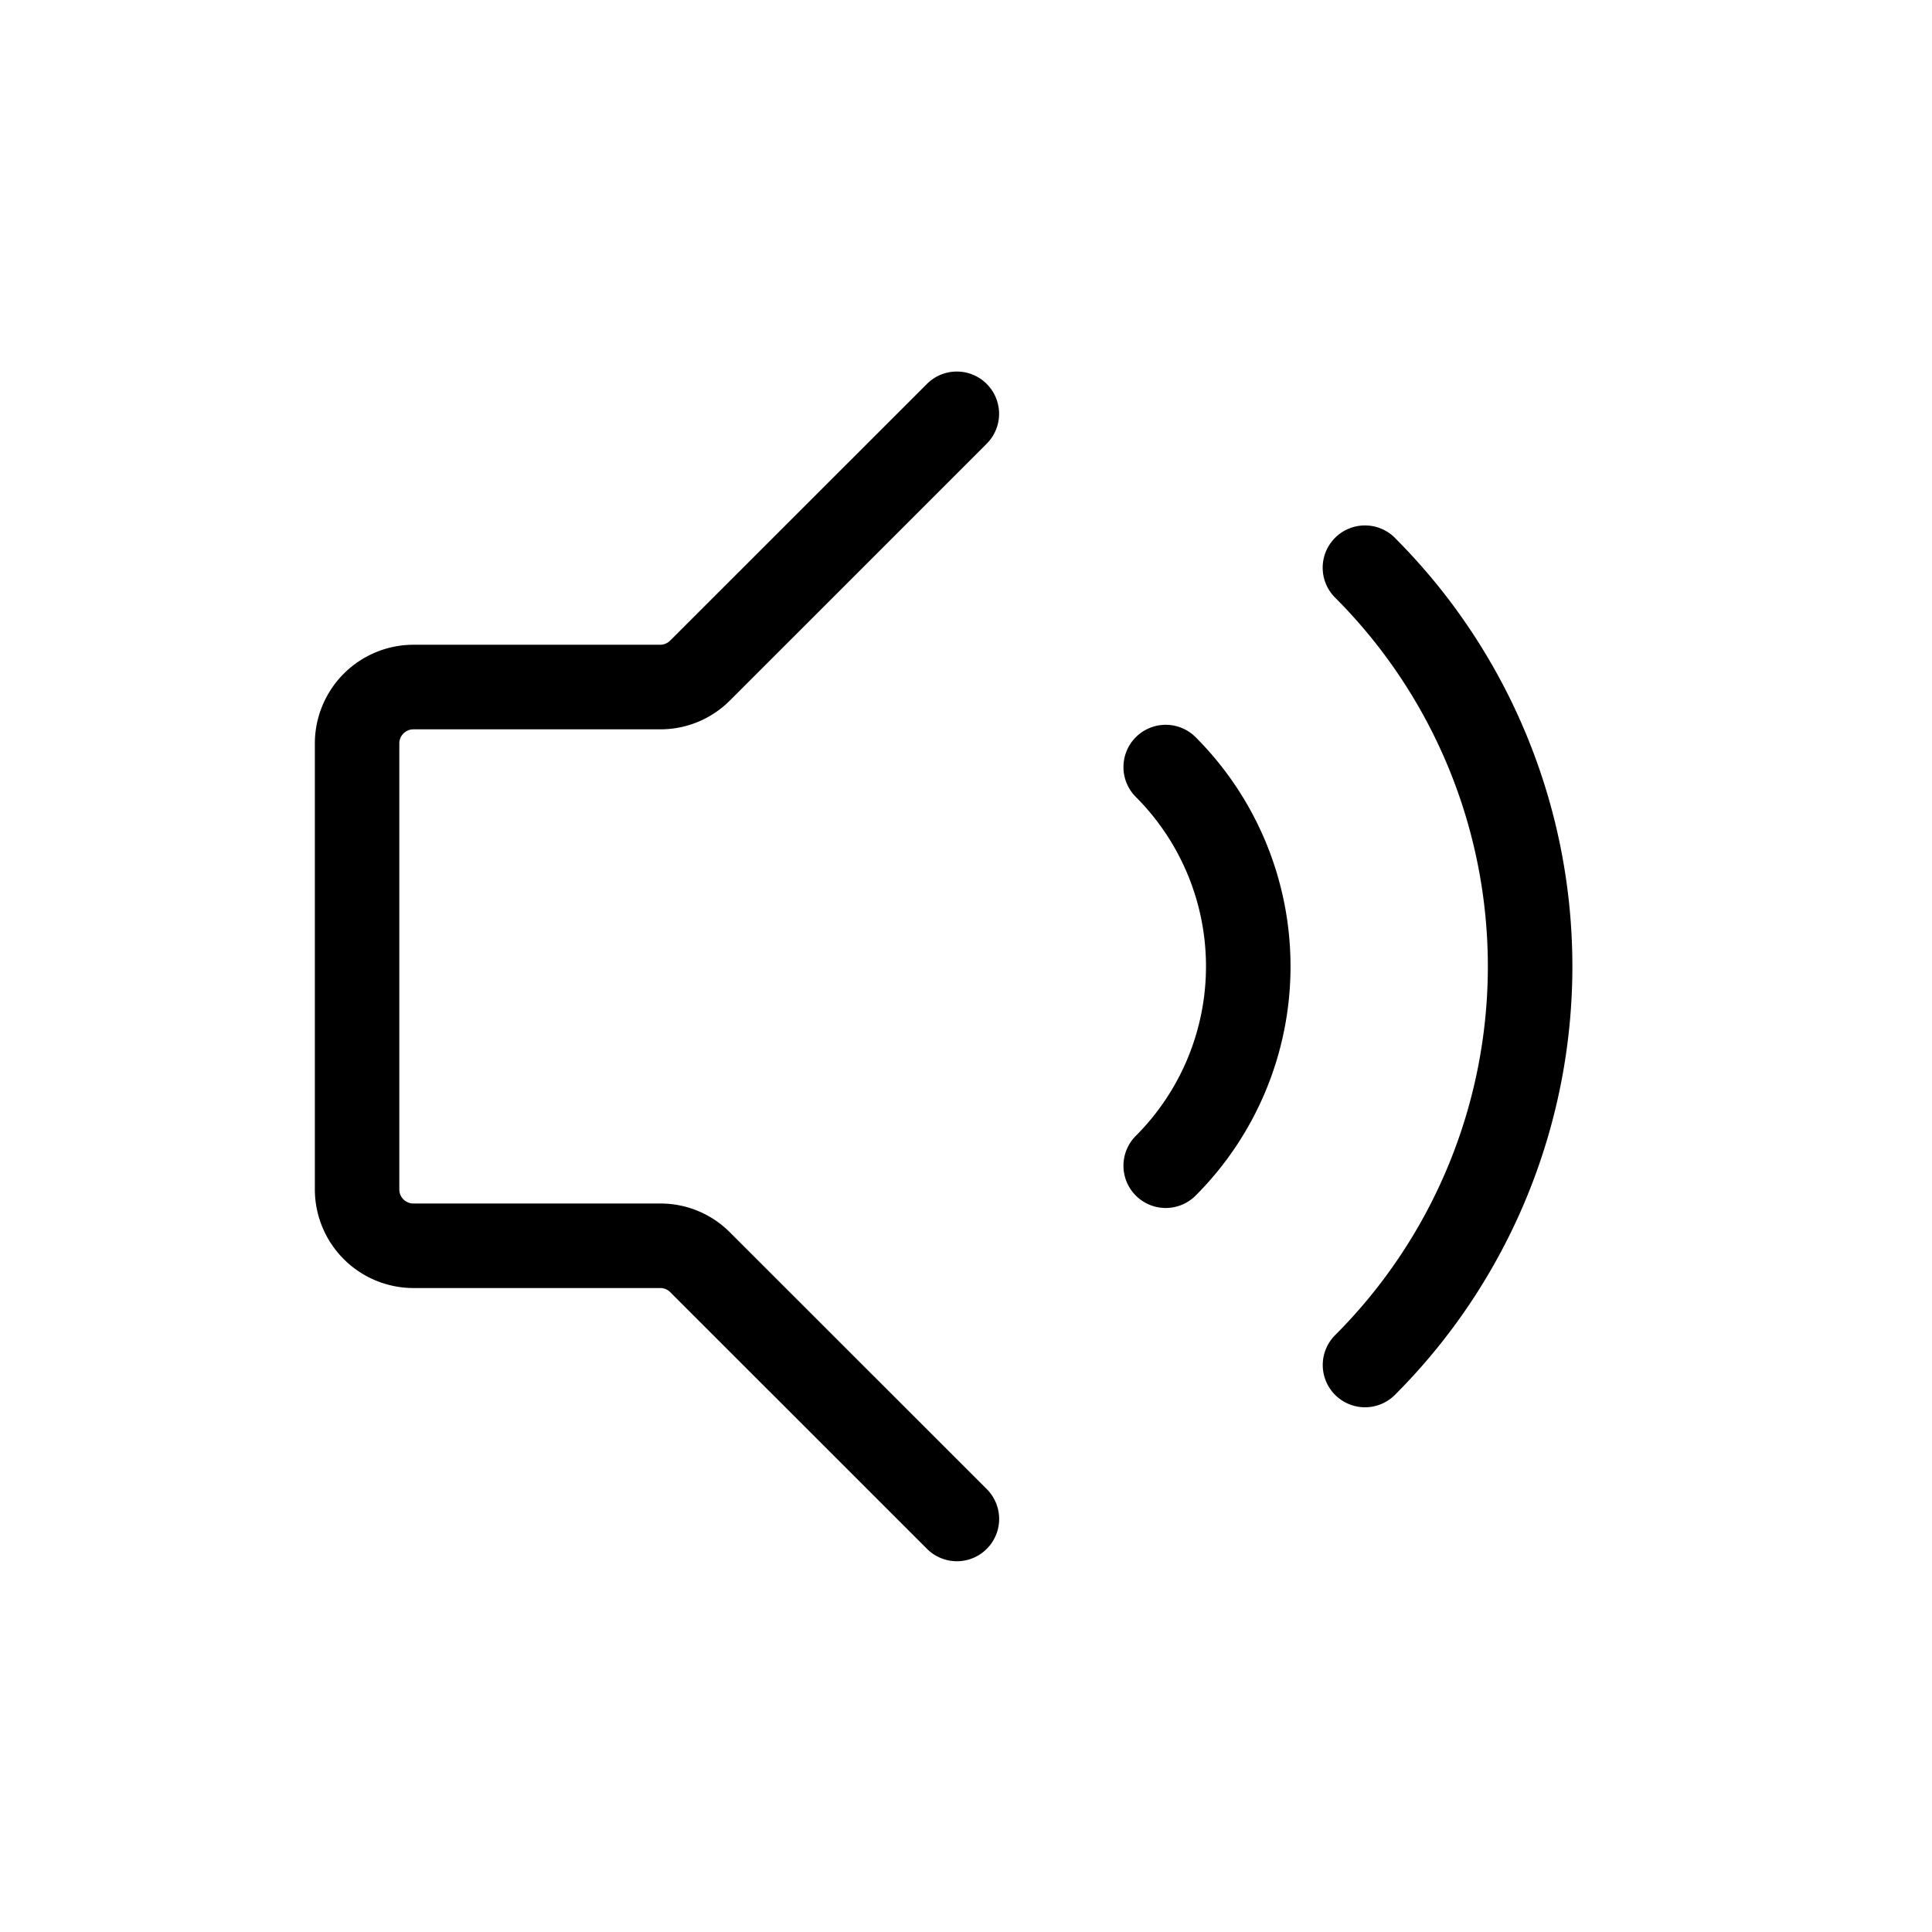
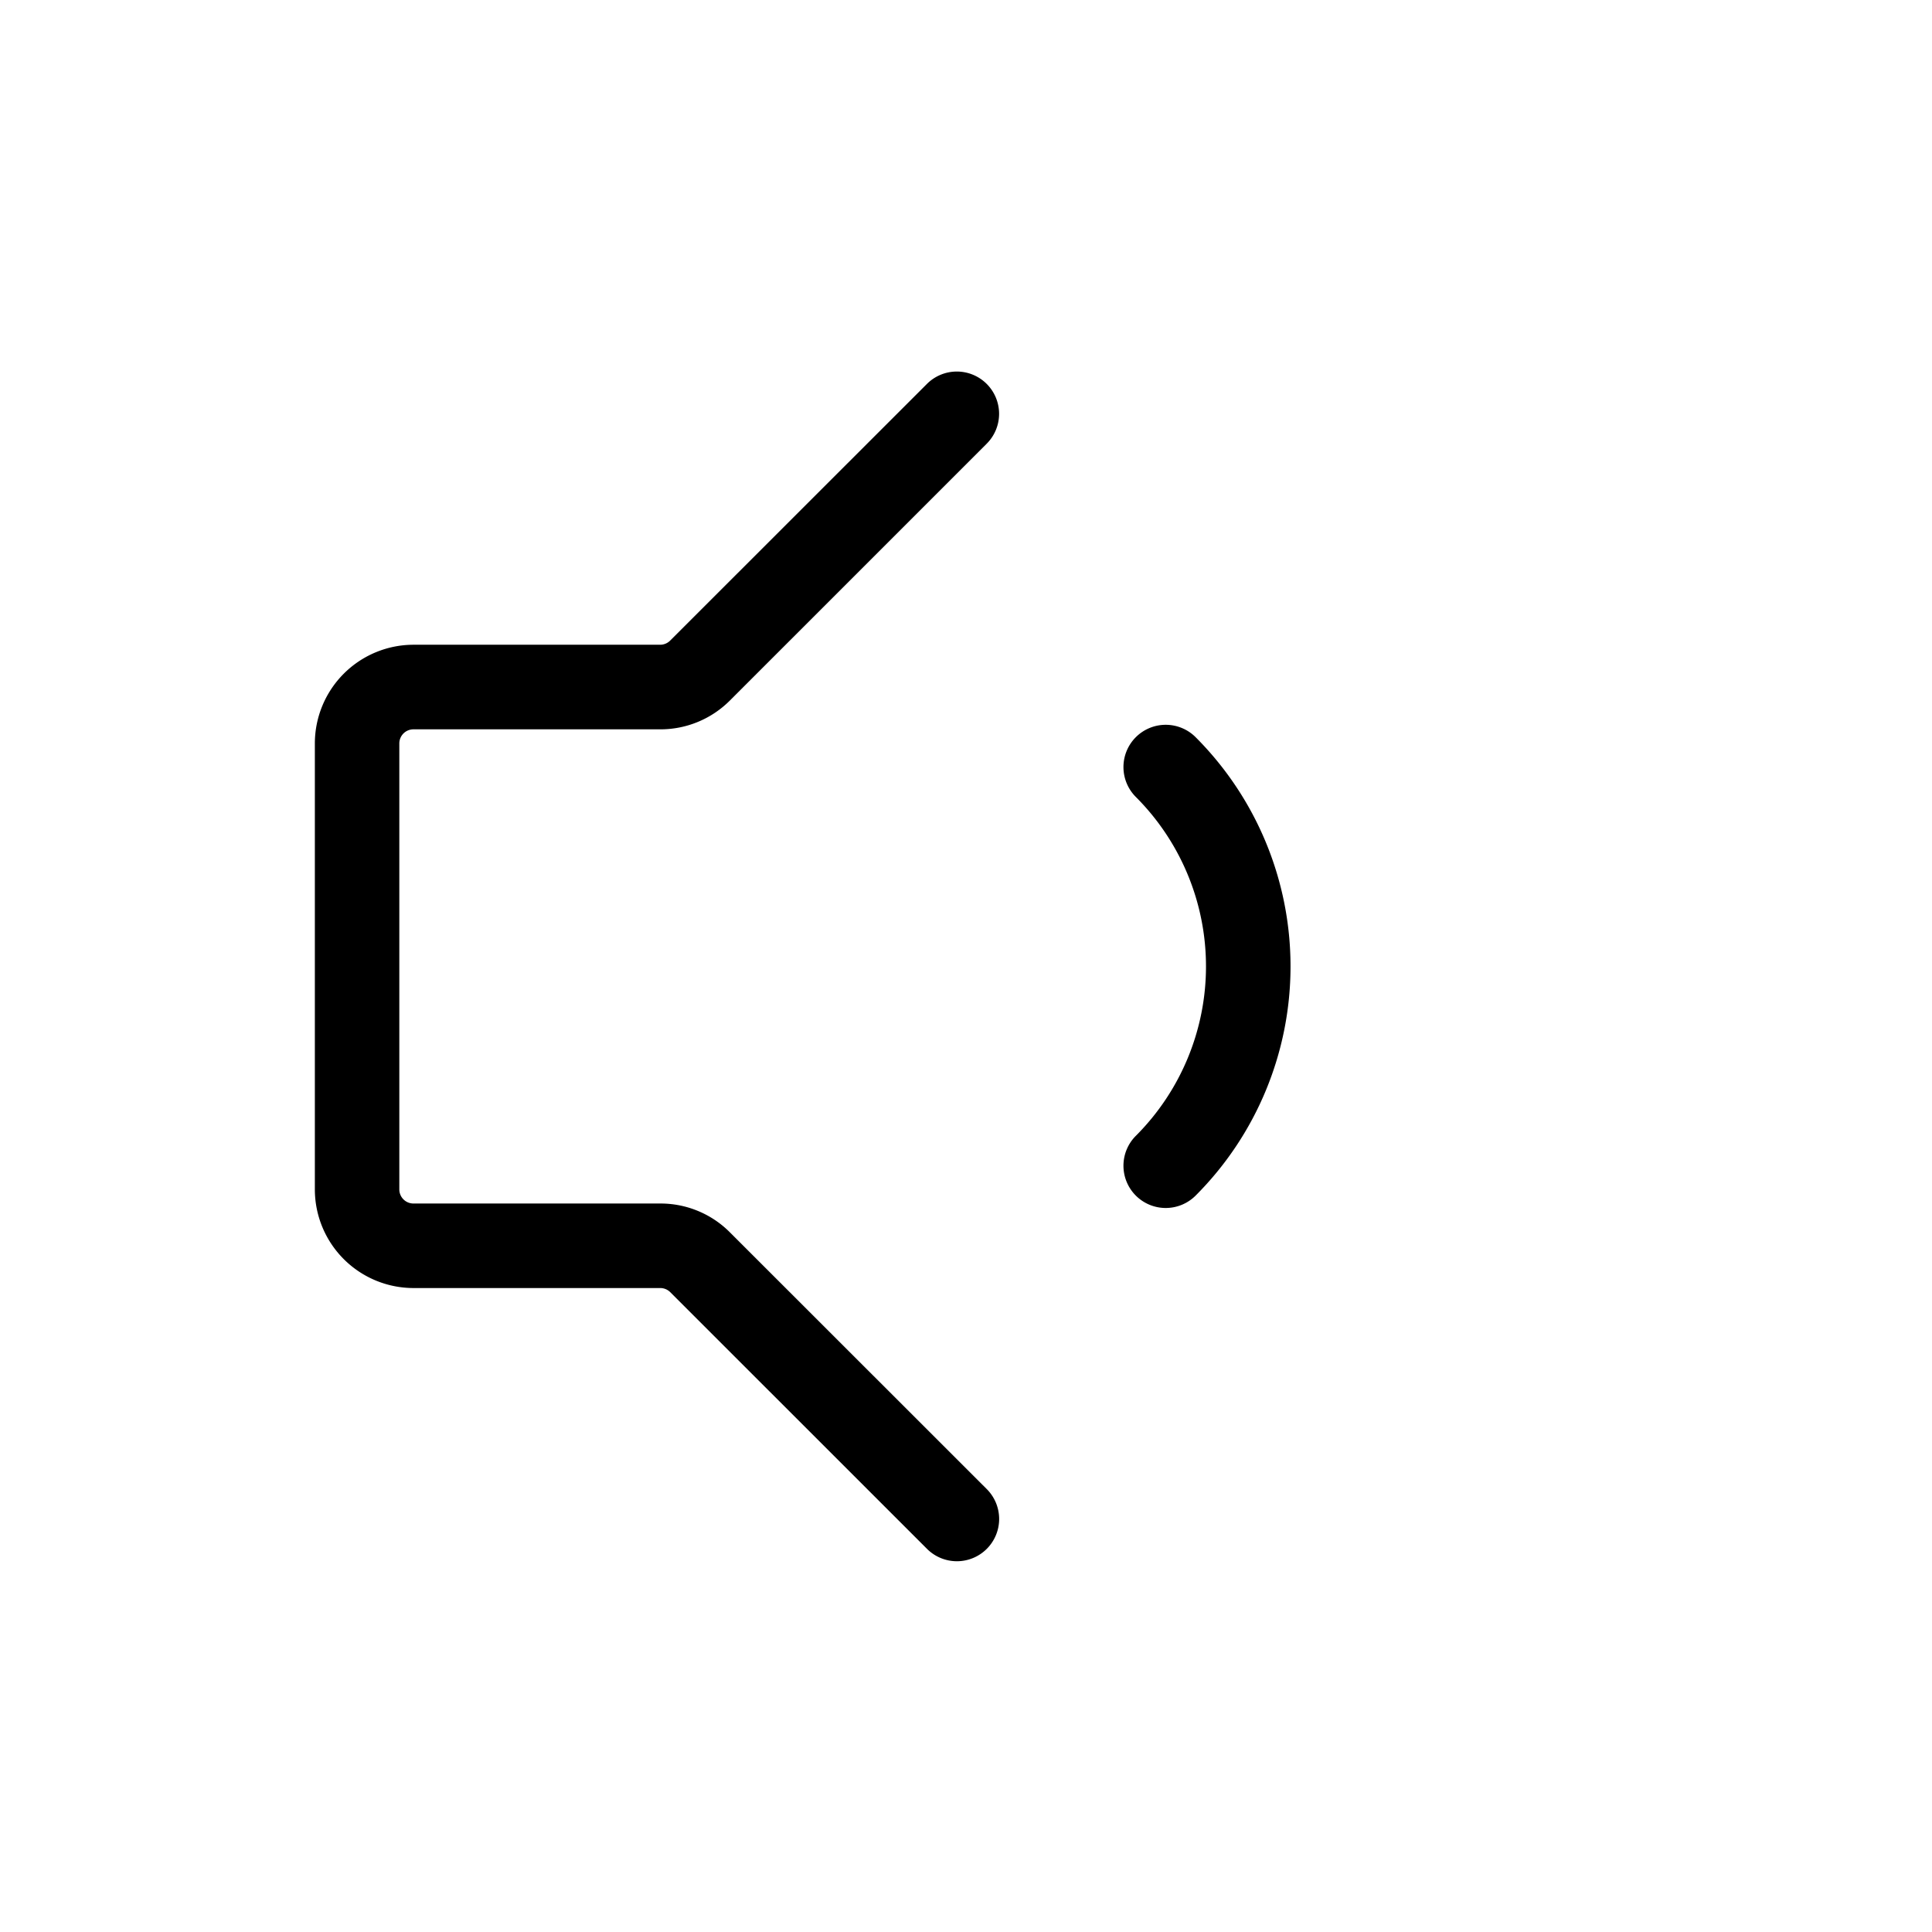
<svg xmlns="http://www.w3.org/2000/svg" width="32" height="32" viewBox="0 0 32 32">
  <path d="M6.848 12.08h4.088a1.624 1.624 0 001.155-.479l4.252-4.252a.7.7 0 000-.99.7.7 0 00-.99 0L11.1 10.61a.234.234 0 01-.165.069H6.849a1.636 1.636 0 00-1.634 1.634V19.7a1.635 1.635 0 001.634 1.634h4.088a.235.235 0 01.164.068l4.253 4.252a.7.7 0 001.195-.495.7.7 0 00-.205-.495l-4.252-4.25a1.62 1.62 0 00-1.155-.48H6.848a.234.234 0 01-.234-.232v-7.39a.234.234 0 01.234-.232zm11.965.13a.7.7 0 000 .99 3.97 3.97 0 011.162 2.806 3.97 3.97 0 01-1.162 2.807.7.7 0 000 .99.7.7 0 00.99 0 5.37 5.37 0 000-7.593.7.7 0 00-.99 0z" />
-   <path d="M23.105 8.909a.7.7 0 00-.495-.206.7.7 0 00-.496 1.196 8.638 8.638 0 010 12.215.7.7 0 000 .99.7.7 0 00.99 0 10.038 10.038 0 000-14.195z" />
</svg>